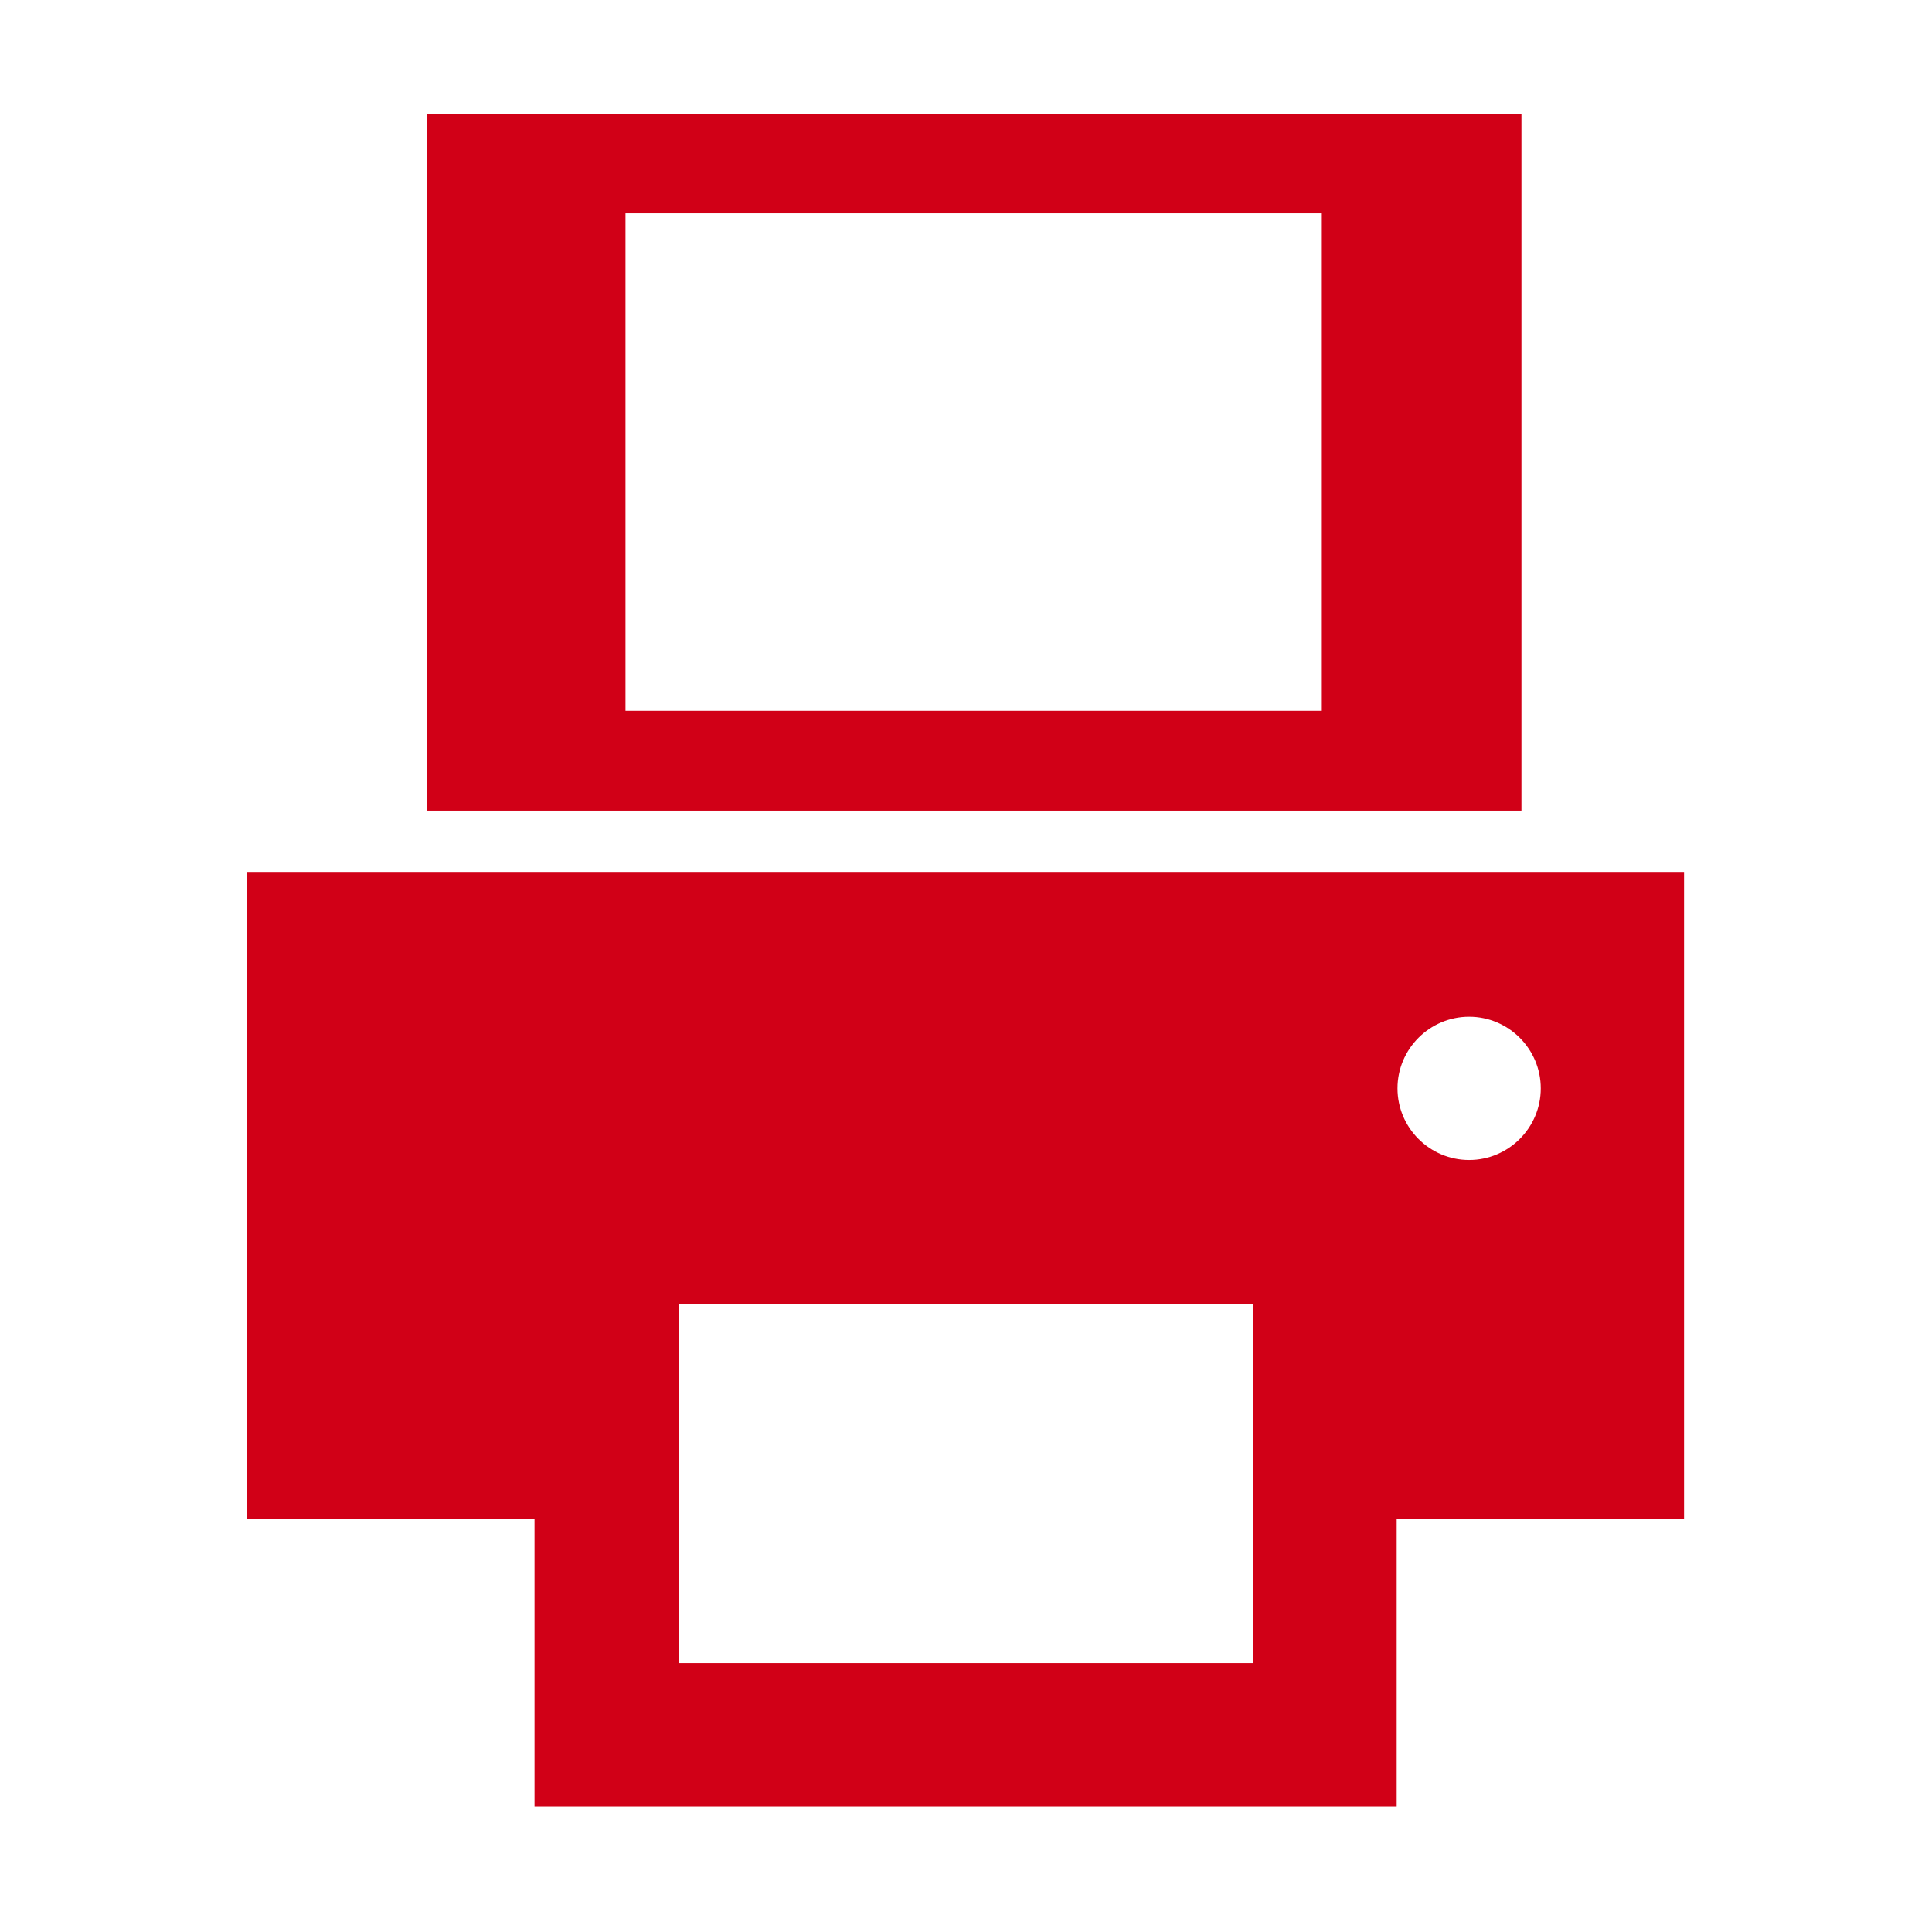
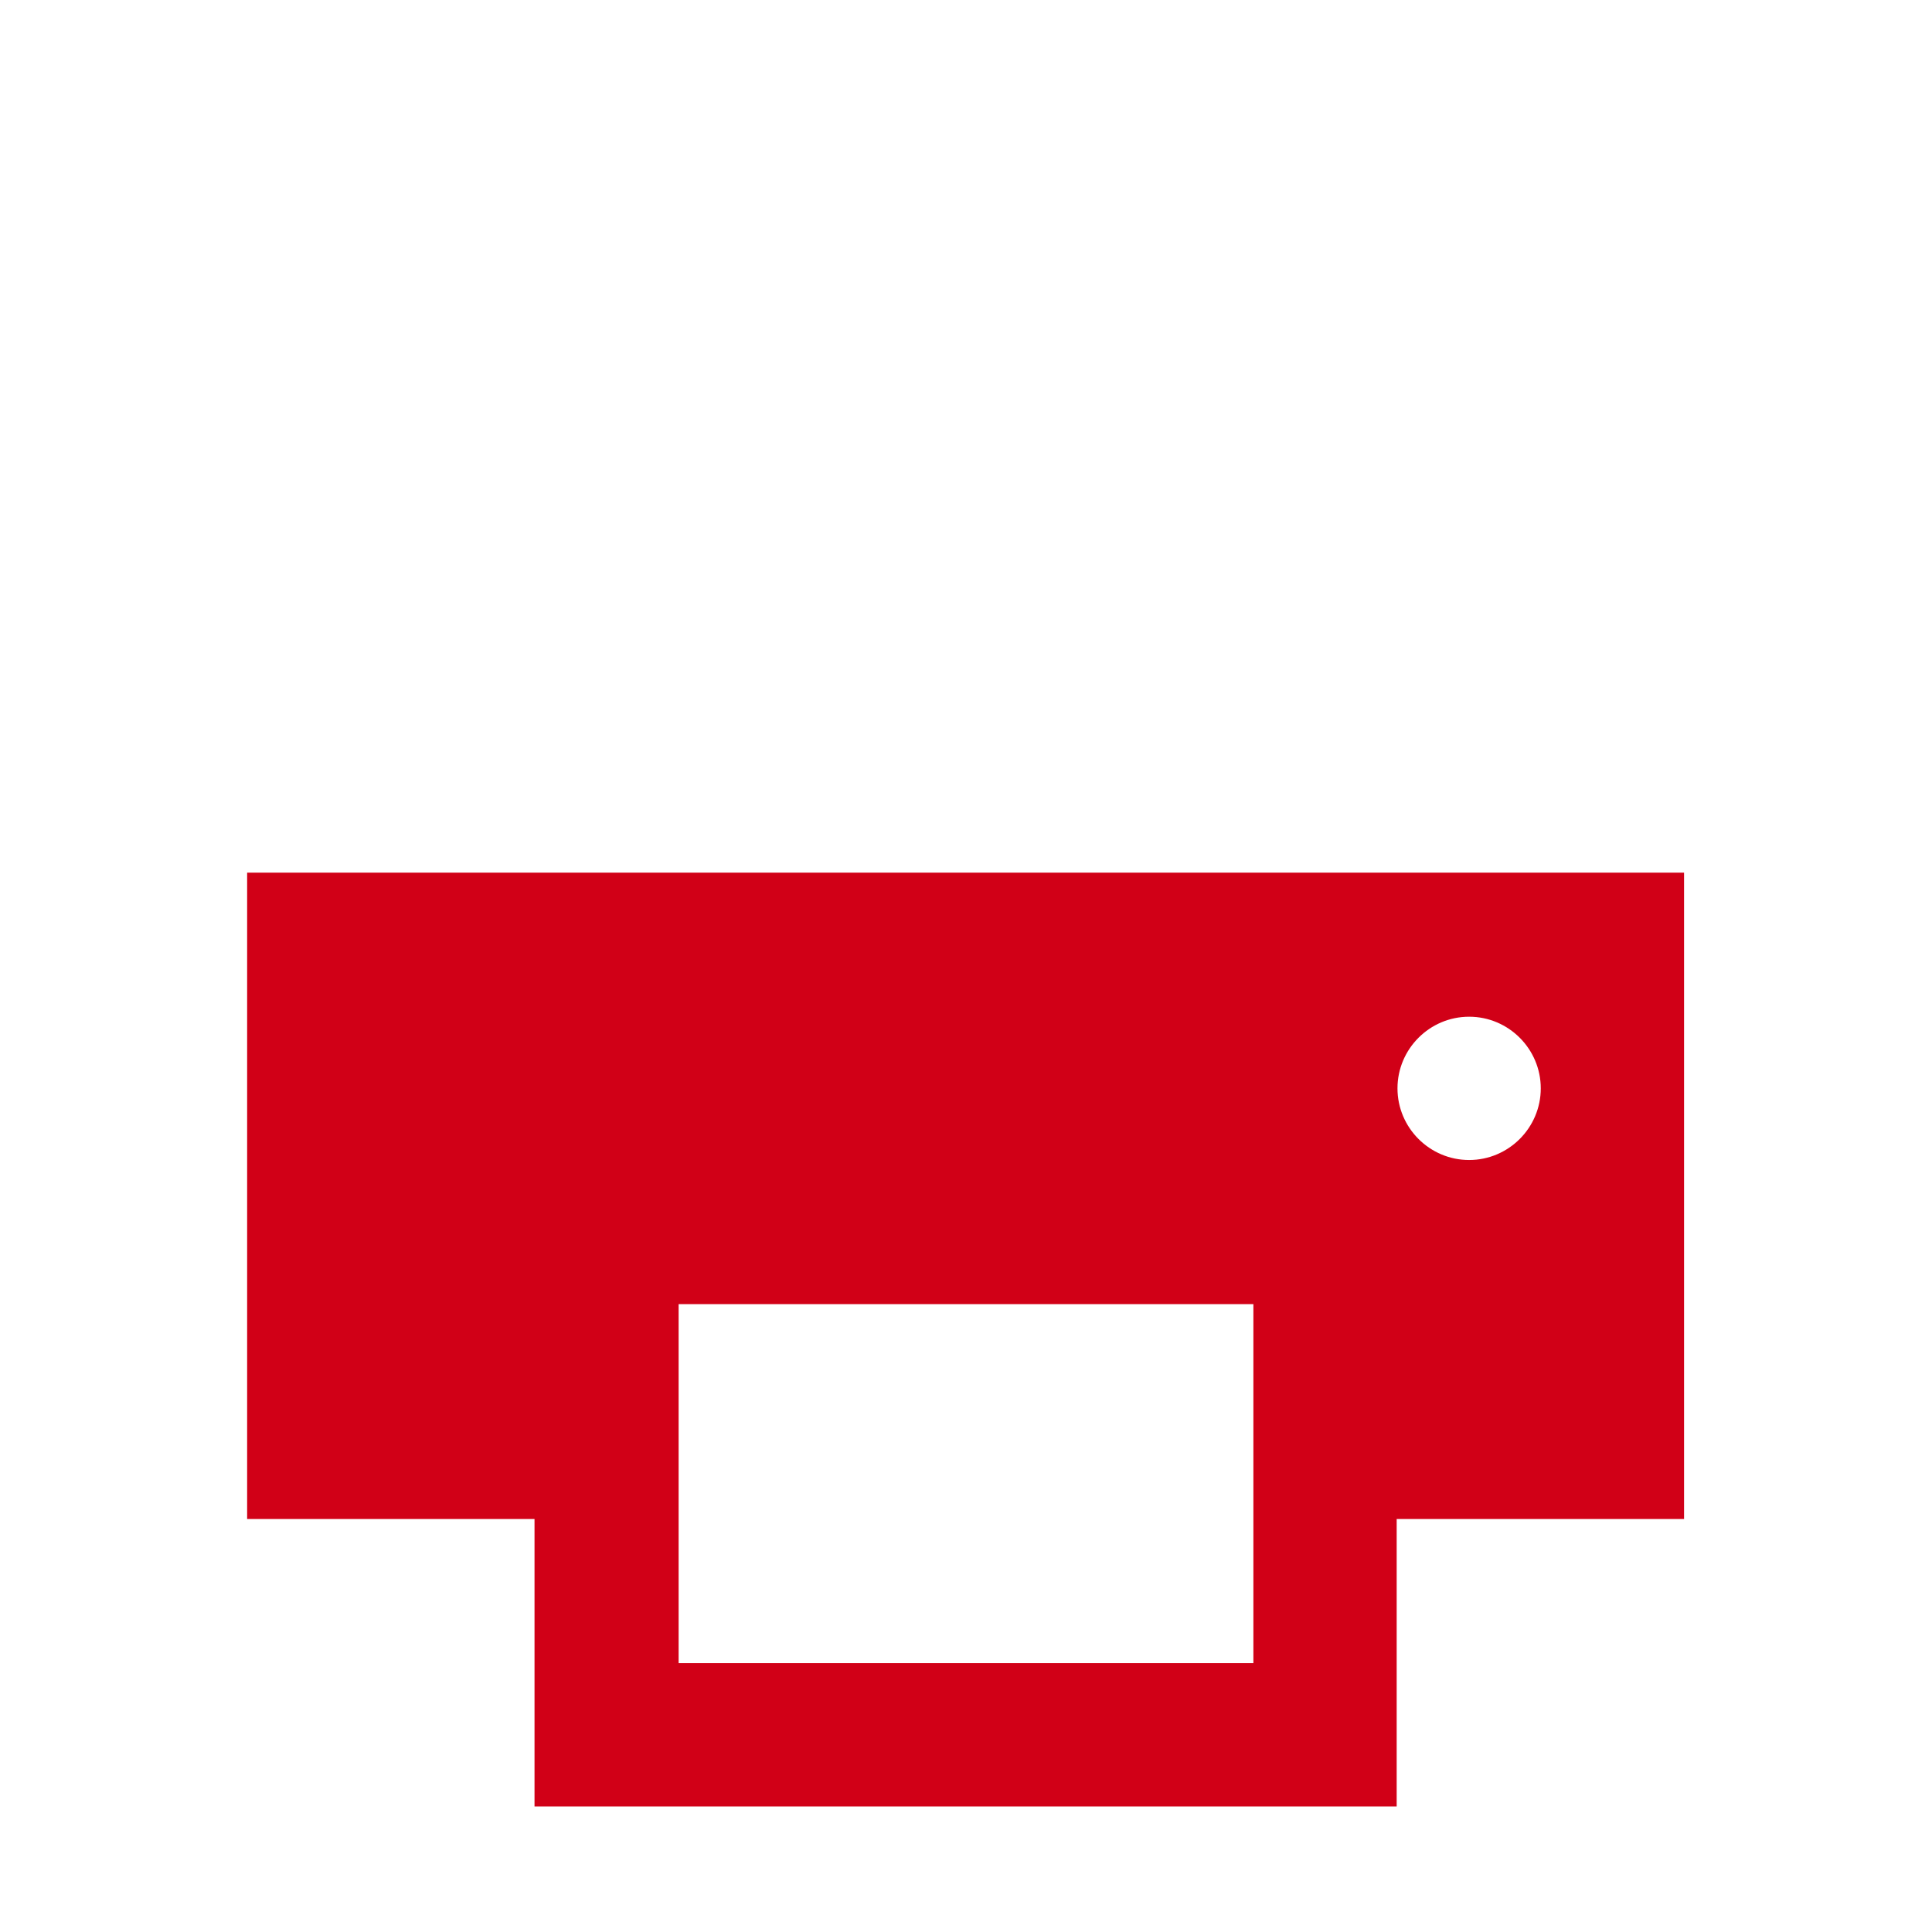
<svg xmlns="http://www.w3.org/2000/svg" id="uuid-6511ff9e-8861-497a-83a4-b4034a484a12" viewBox="0 0 24 24">
  <defs>
    <style>.uuid-7e1e5fa8-da4b-44ef-8a4a-b17aa99aef29{fill:#d10017;}.uuid-598fa424-f723-43df-a5f5-b53a34bc9927{fill:none;}</style>
  </defs>
  <path class="uuid-7e1e5fa8-da4b-44ef-8a4a-b17aa99aef29" d="M20.93,10.84H3.07v8.03h3.57v3.57h10.71v-3.57h3.57V10.84Zm-5.36,9.82h-7.14v-4.46h7.14v4.46Zm2.68-6.25c-.49,0-.89-.4-.89-.89s.4-.89,.89-.89,.89,.4,.89,.89-.4,.89-.89,.89Z" />
-   <path class="uuid-7e1e5fa8-da4b-44ef-8a4a-b17aa99aef29" d="M18.89,1.42H5.3V10.07h13.6V1.42ZM7.77,8.83V2.65h8.65v6.18H7.77Z" />
-   <rect class="uuid-598fa424-f723-43df-a5f5-b53a34bc9927" width="24" height="24" />
</svg>